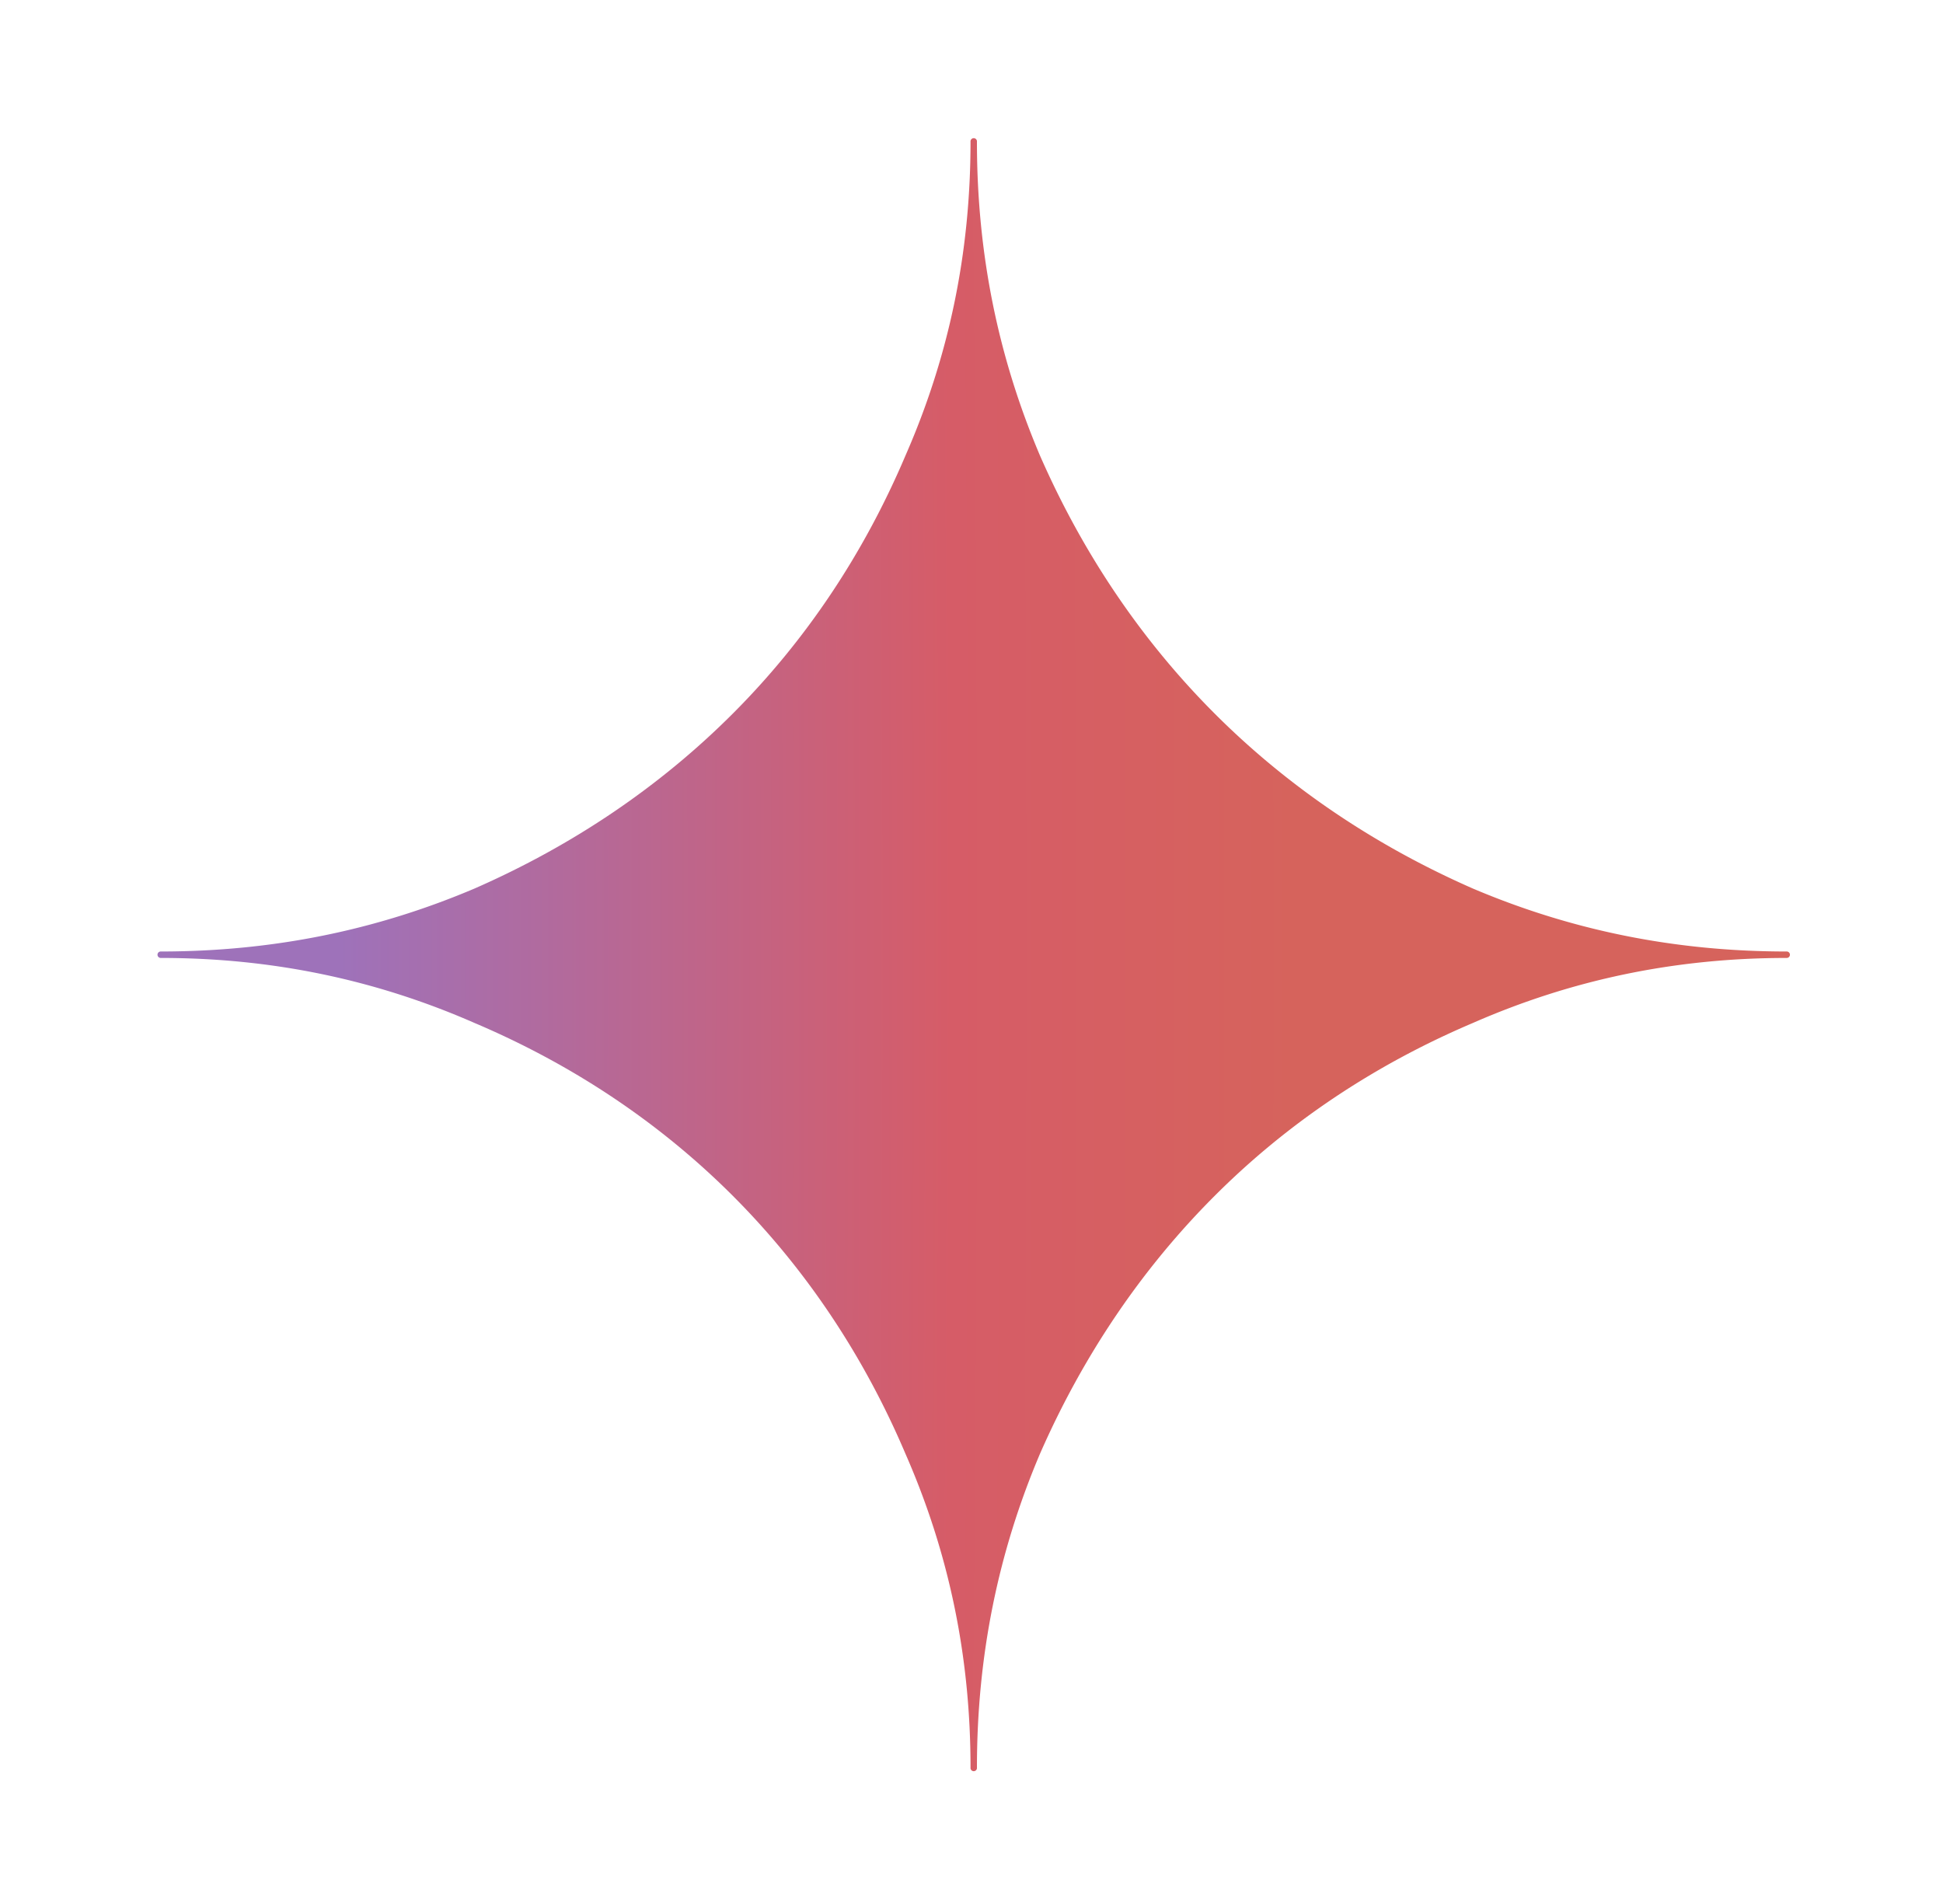
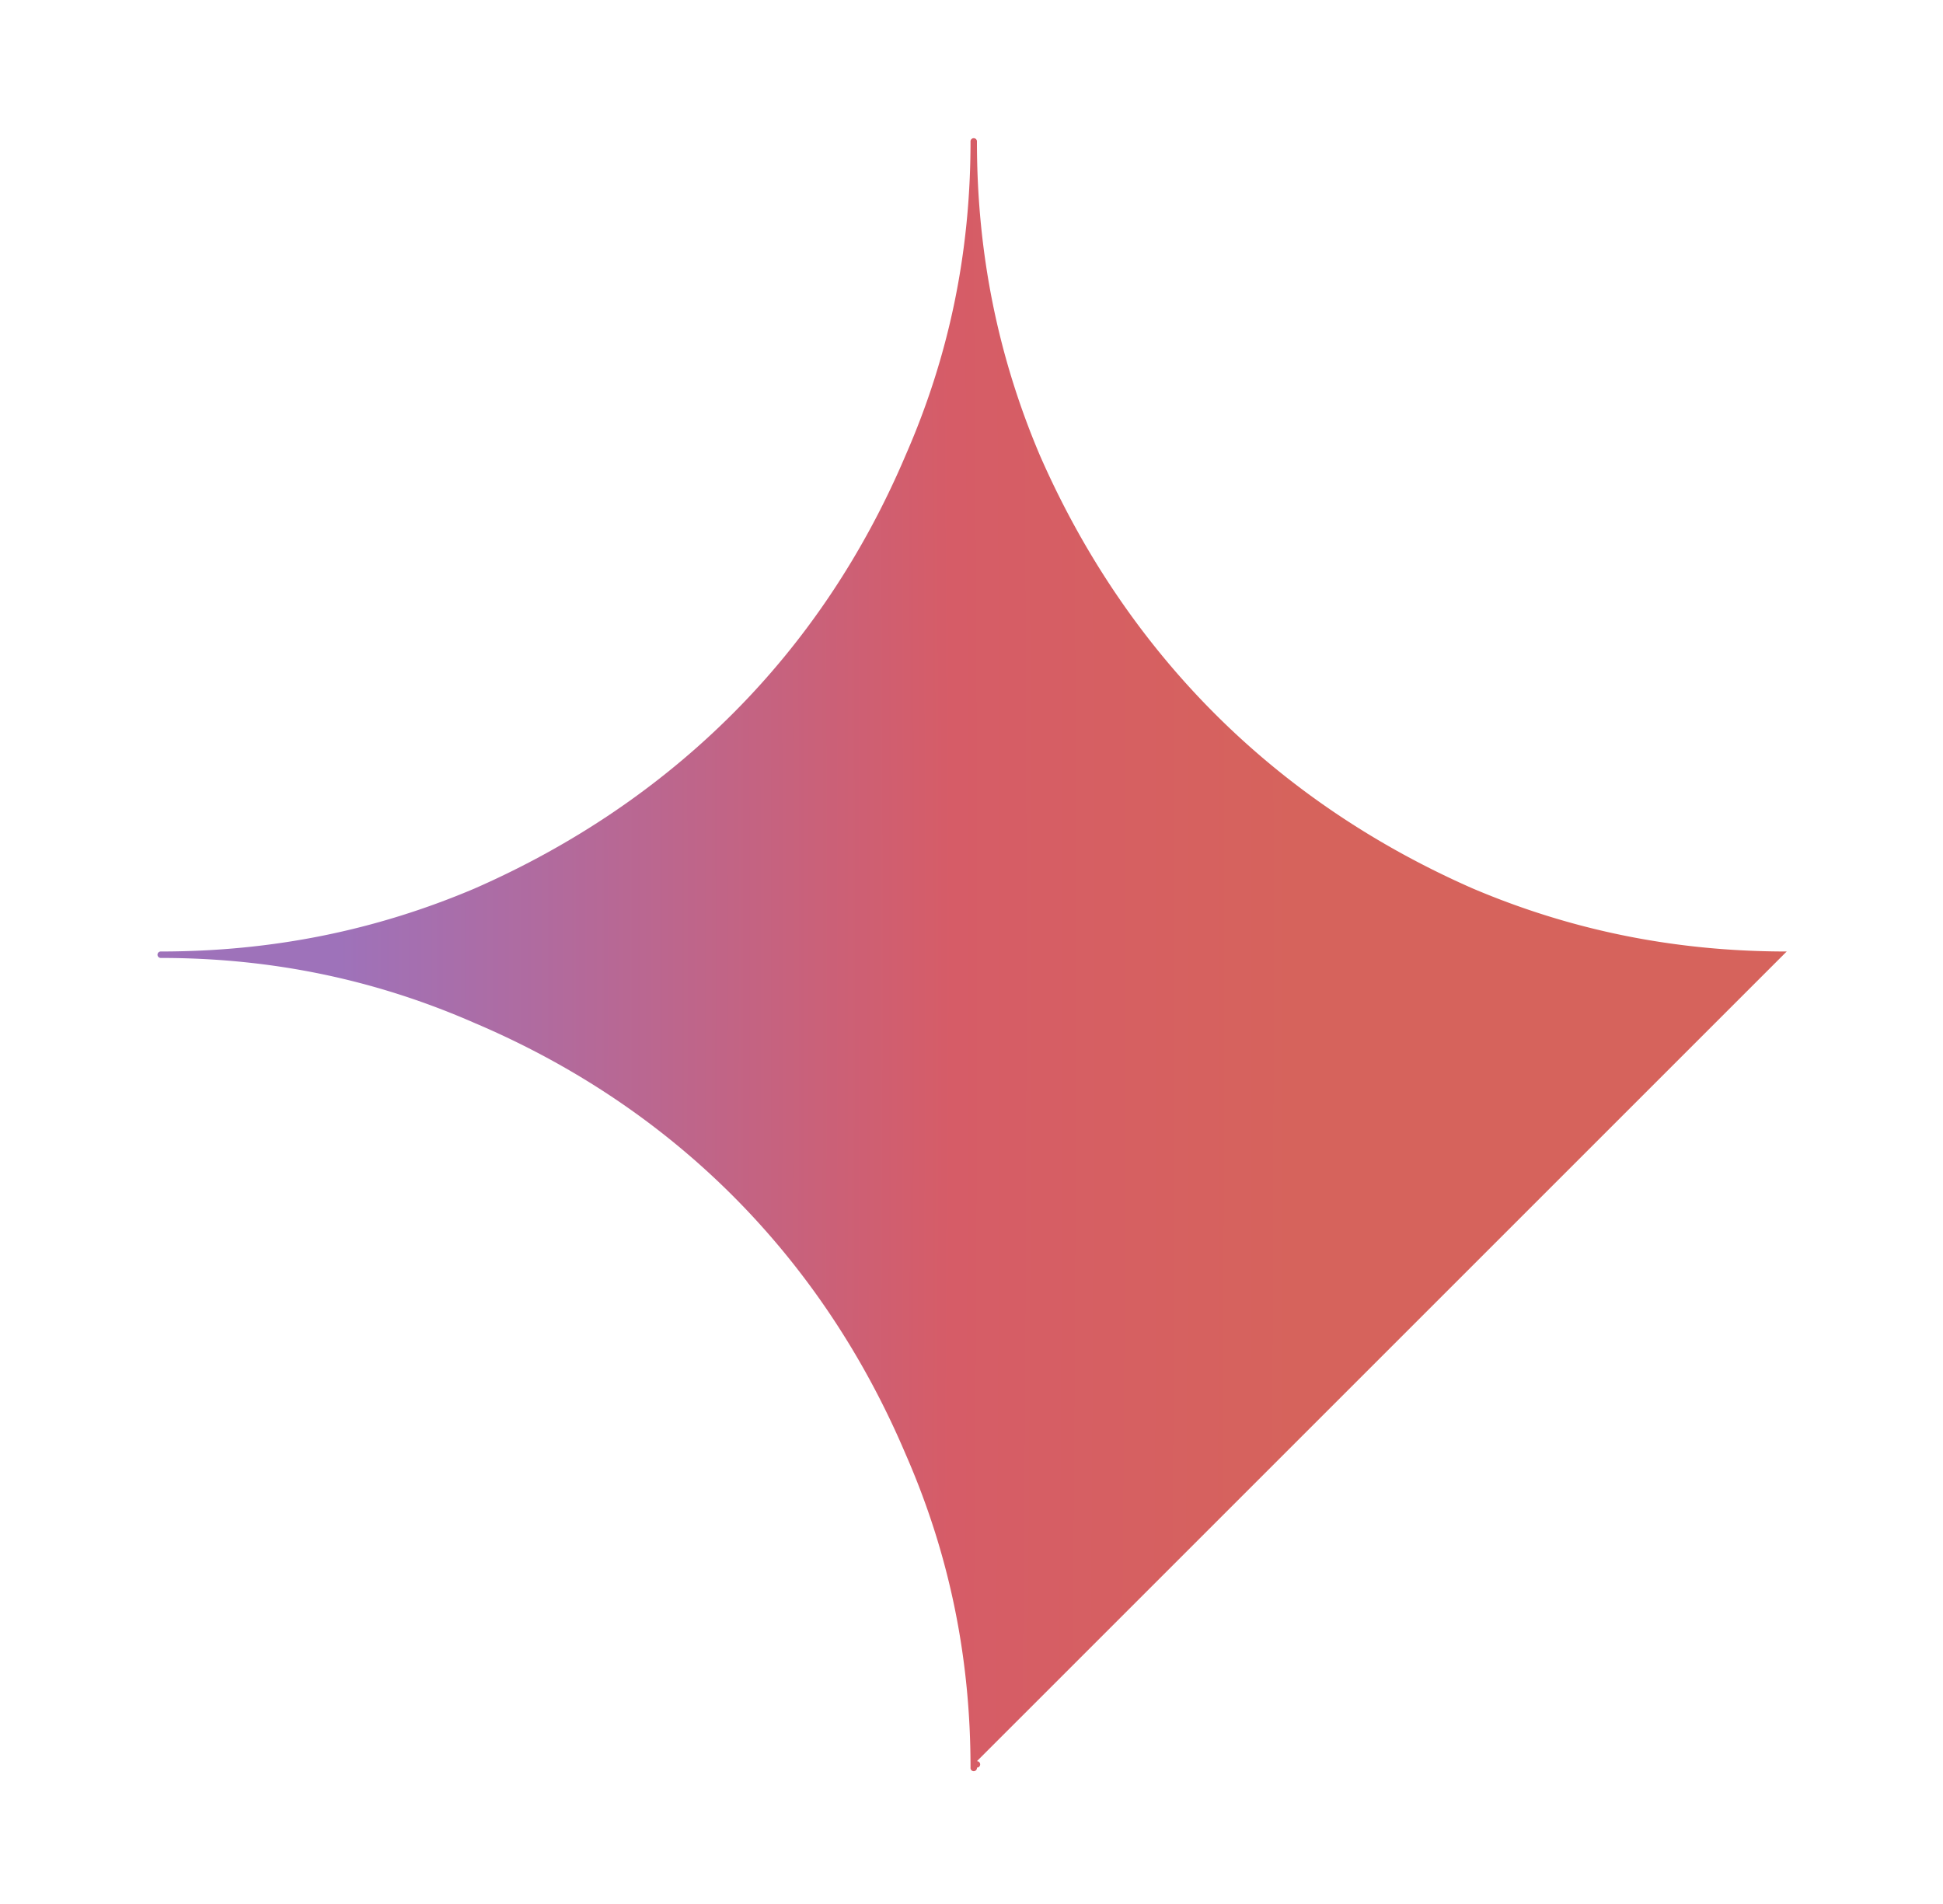
<svg xmlns="http://www.w3.org/2000/svg" width="50" height="49" viewBox="0 0 50 49" fill="none">
-   <path d="M45.978 24.487c-2.88 0-5.542-.545-8.075-1.62-2.534-1.112-4.769-2.625-6.643-4.5-1.874-1.874-3.388-4.109-4.498-6.643-1.076-2.533-1.622-5.195-1.622-8.076a.083.083 0 10-.165 0c0 2.88-.563 5.542-1.674 8.076-1.076 2.534-2.572 4.77-4.446 6.643-1.873 1.875-4.109 3.388-6.642 4.499-2.534 1.076-5.196 1.621-8.077 1.621a.083.083 0 100 .166c2.88 0 5.542.563 8.077 1.674 2.534 1.076 4.769 2.572 6.642 4.445 1.874 1.875 3.37 4.11 4.447 6.645 1.11 2.532 1.673 5.193 1.673 8.073a.083.083 0 10.165 0c0-2.88.546-5.541 1.621-8.074 1.111-2.534 2.625-4.77 4.499-6.643 1.874-1.875 4.108-3.37 6.643-4.447 2.534-1.11 5.195-1.673 8.075-1.673a.083.083 0 100-.166z" fill="url(#paint0_radial_6501_167349)" />
+   <path d="M45.978 24.487c-2.88 0-5.542-.545-8.075-1.62-2.534-1.112-4.769-2.625-6.643-4.5-1.874-1.874-3.388-4.109-4.498-6.643-1.076-2.533-1.622-5.195-1.622-8.076a.083.083 0 10-.165 0c0 2.88-.563 5.542-1.674 8.076-1.076 2.534-2.572 4.77-4.446 6.643-1.873 1.875-4.109 3.388-6.642 4.499-2.534 1.076-5.196 1.621-8.077 1.621a.083.083 0 100 .166c2.88 0 5.542.563 8.077 1.674 2.534 1.076 4.769 2.572 6.642 4.445 1.874 1.875 3.37 4.11 4.447 6.645 1.11 2.532 1.673 5.193 1.673 8.073a.083.083 0 10.165 0a.083.083 0 100-.166z" fill="url(#paint0_radial_6501_167349)" />
  <defs>
    <radialGradient id="paint0_radial_6501_167349" cx="0" cy="0" r="1" gradientUnits="userSpaceOnUse" gradientTransform="matrix(45.424 0 0 362.542 -8.838 24.517)">
      <stop offset=".385" stop-color="#9E72BA" />
      <stop offset=".734" stop-color="#D65C67" />
      <stop offset=".931" stop-color="#D6635C" />
    </radialGradient>
  </defs>
</svg>